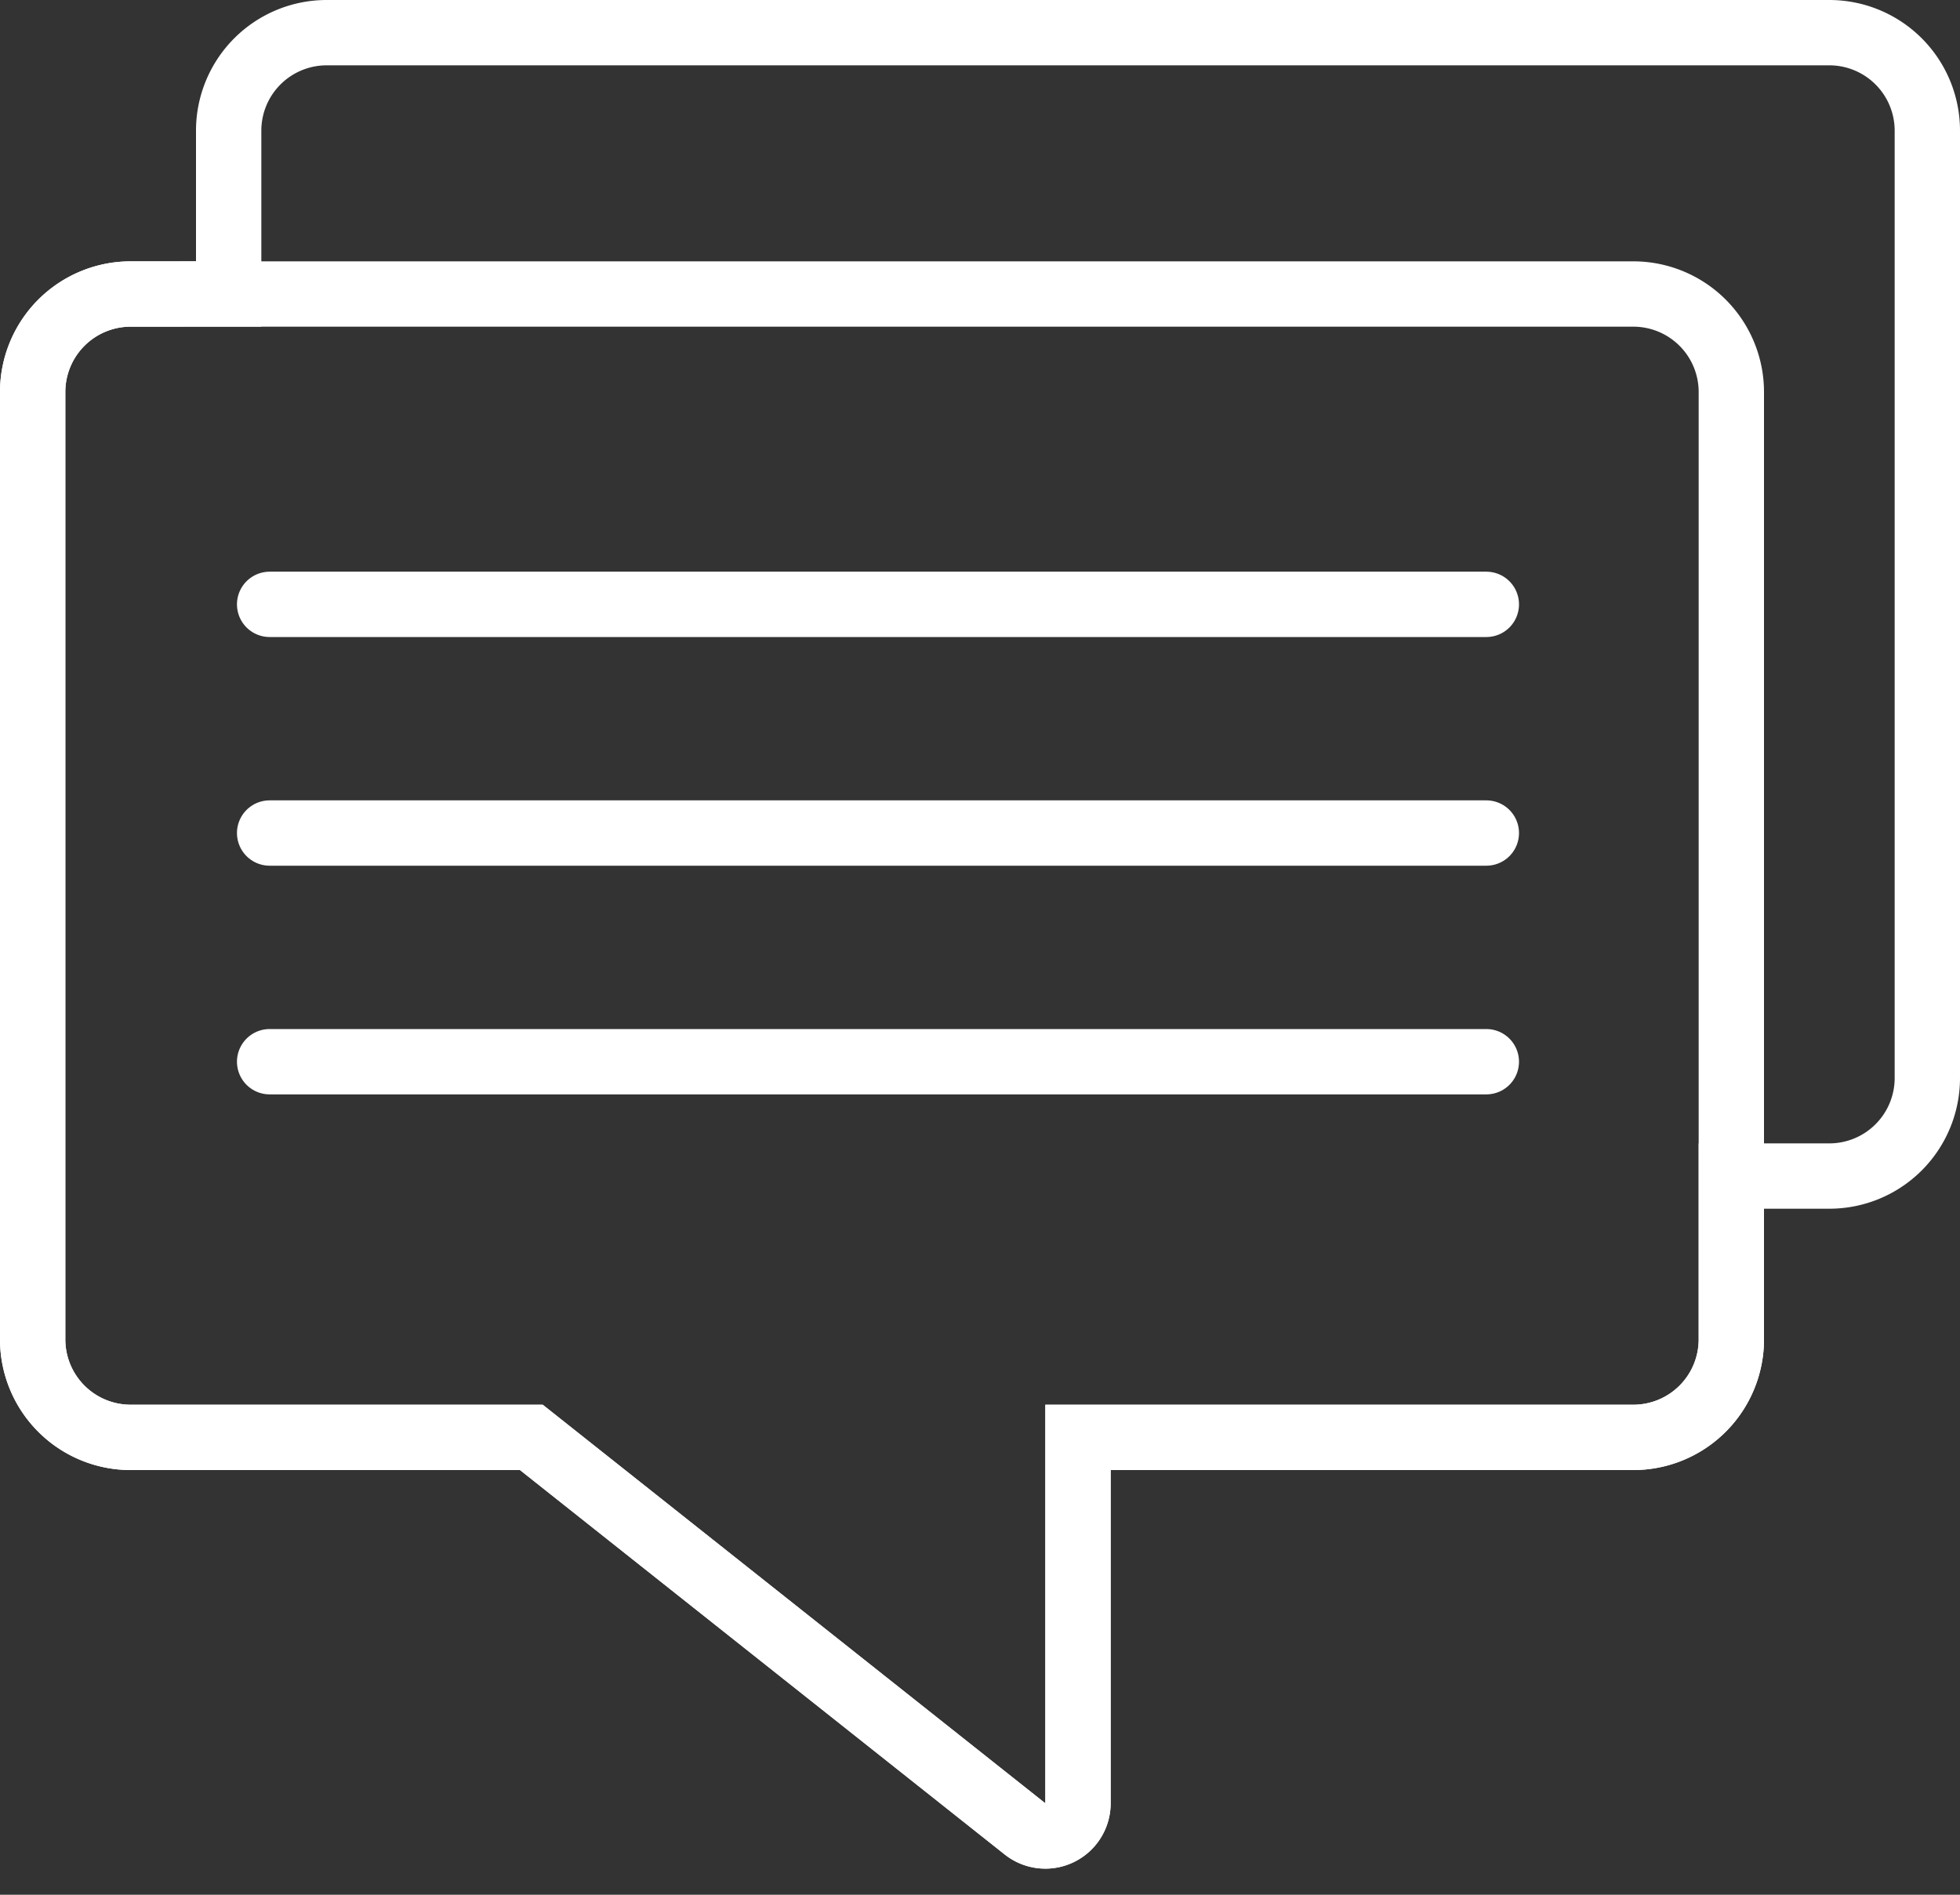
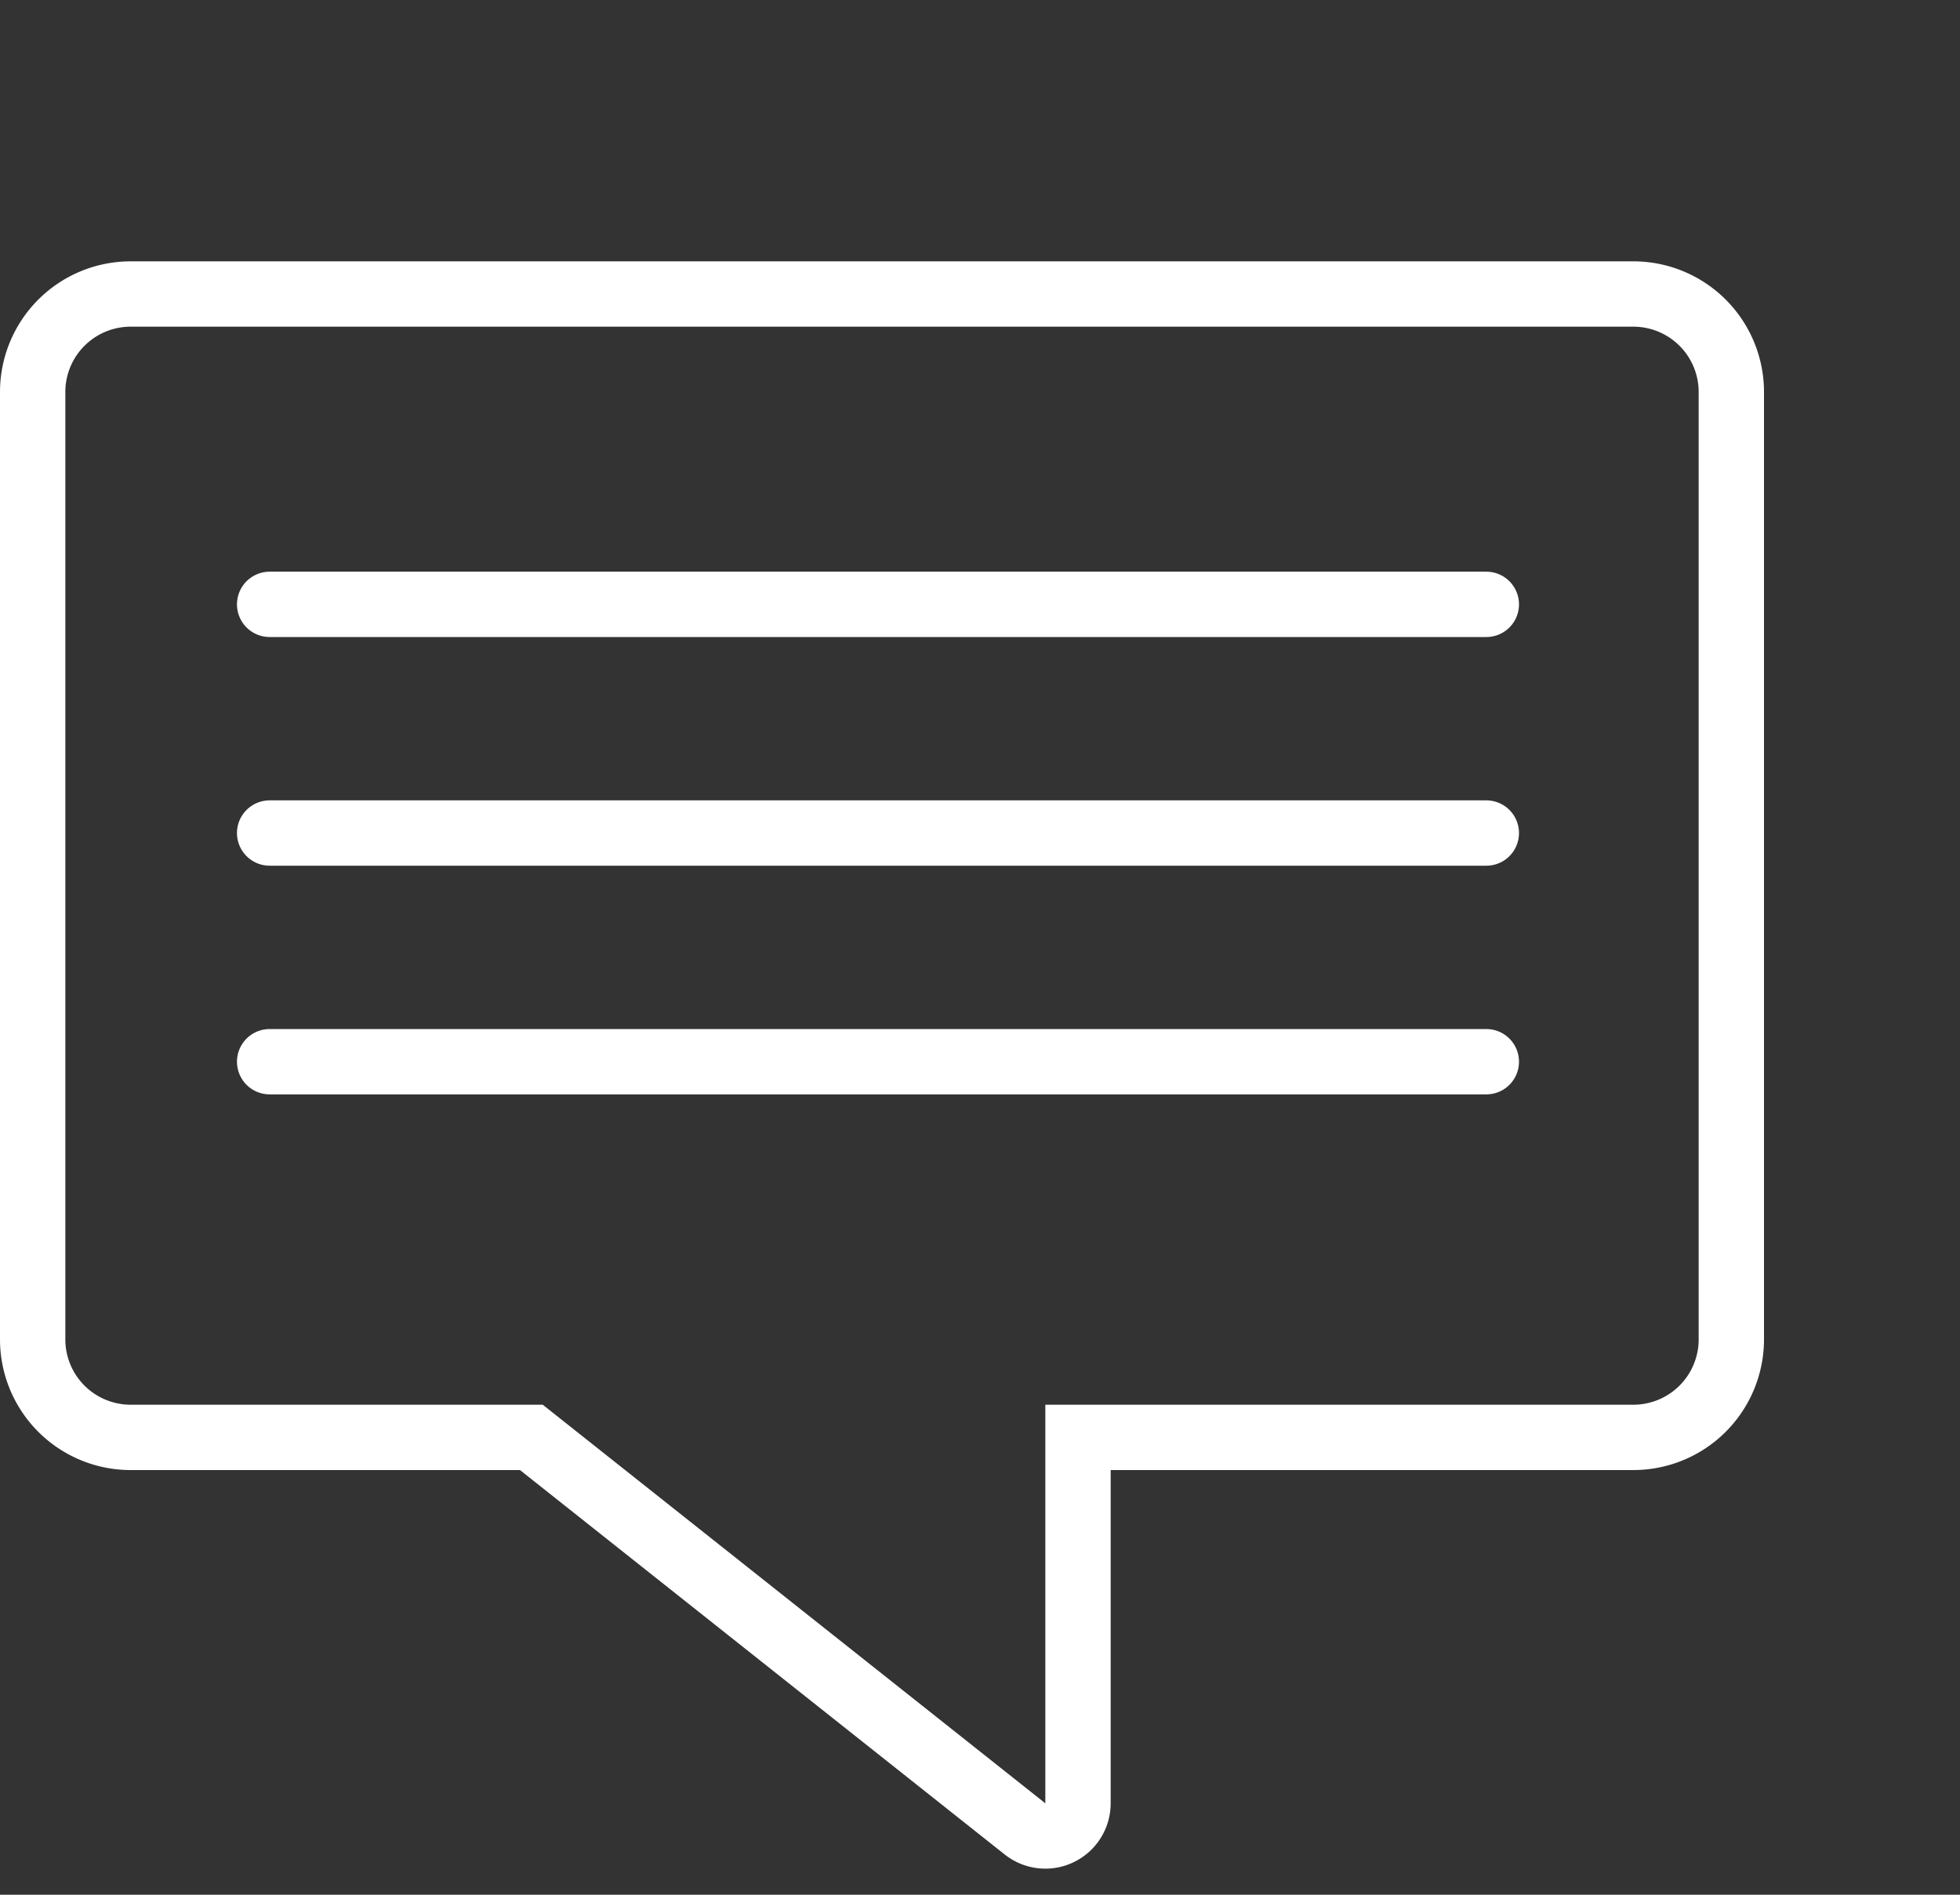
<svg xmlns="http://www.w3.org/2000/svg" width="60" height="58" viewBox="0 0 60 58">
  <rect x="0" y="0" width="60" height="58" fill="#333333" stroke="none" />
  <g fill="none" fill-rule="evenodd" stroke="#FFF" stroke-width="2">
-     <path d="M56 1H10a3 3 0 00-3 3v4.999H6L4 9a3 3 0 00-3 3v29a3 3 0 003 3h12.266L31.38 55.986A1 1 0 0033 55.203V44h17a3 3 0 003-3v-5h3a3 3 0 003-3V4a3 3 0 00-3-3z" />
    <path d="M50 9H4a3 3 0 00-3 3v29a3 3 0 003 3h12.266L31.38 55.986A1 1 0 0033 55.203V44h17a3 3 0 003-3V12a3 3 0 00-3-3z" />
    <path stroke-linecap="round" d="M45.5 18.5L8.254 18.5M45.5 25.5L8.254 25.5M45.5 32.5L8.254 32.5" />
  </g>
</svg>